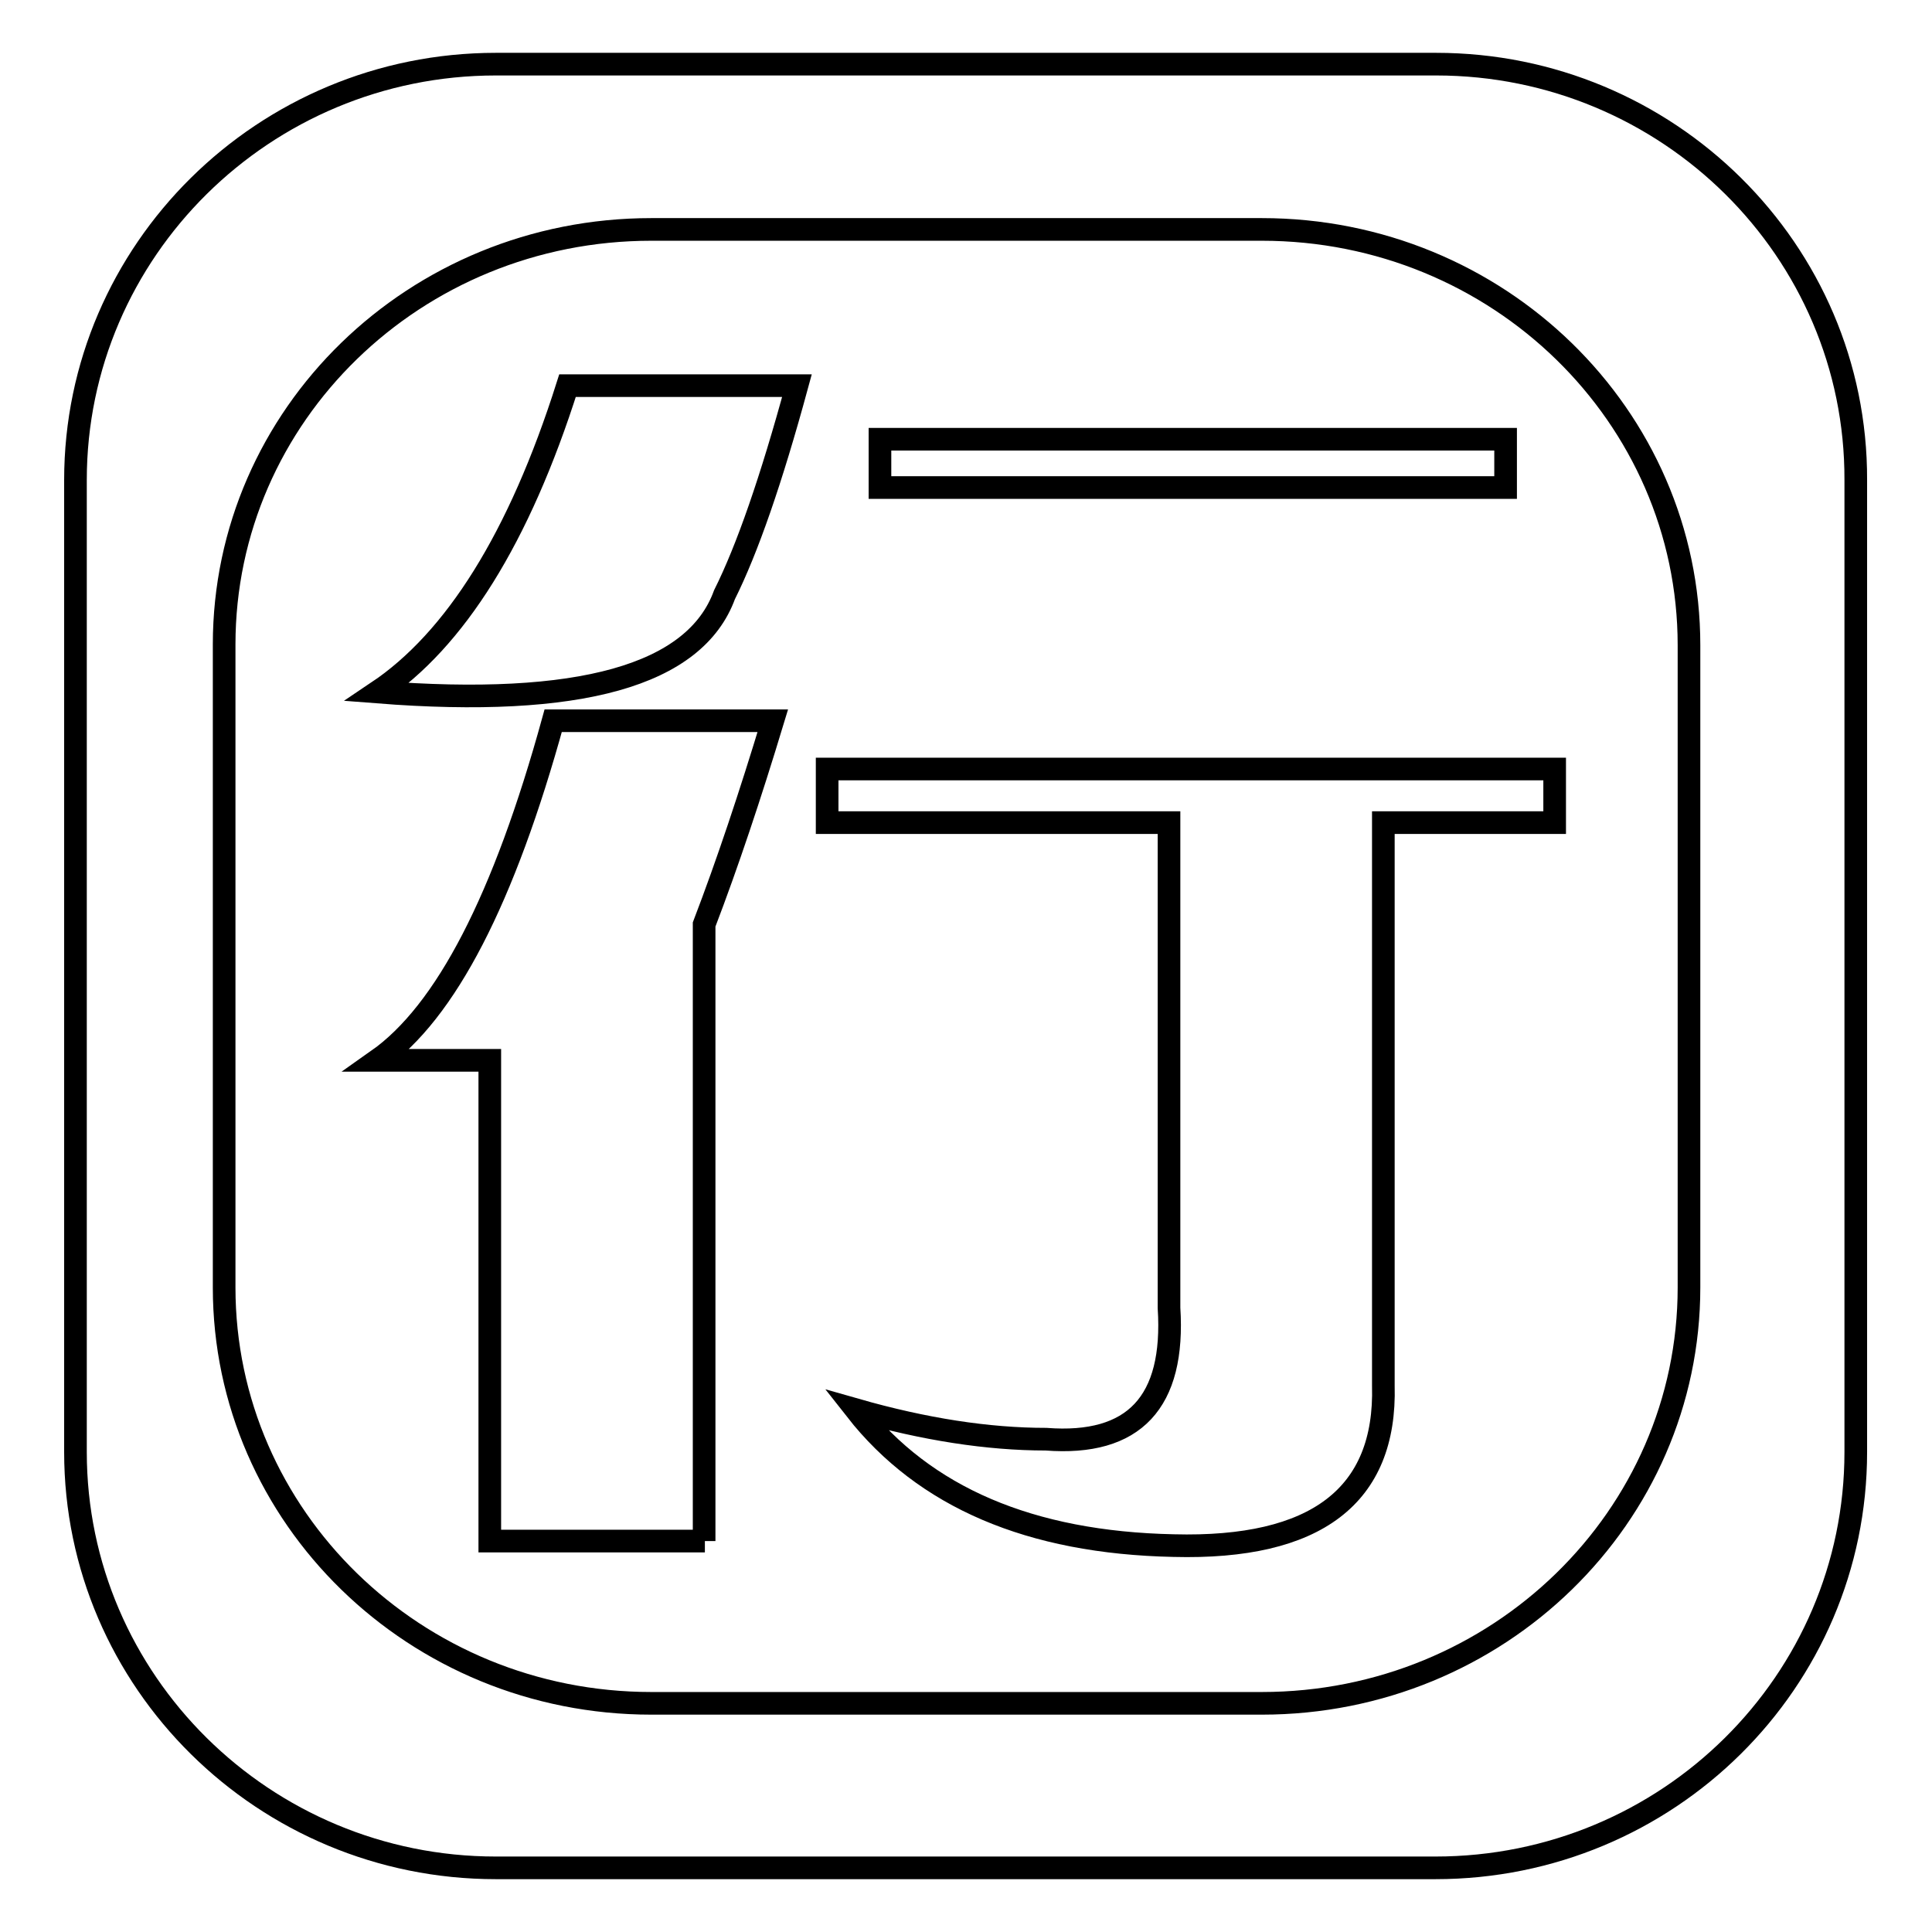
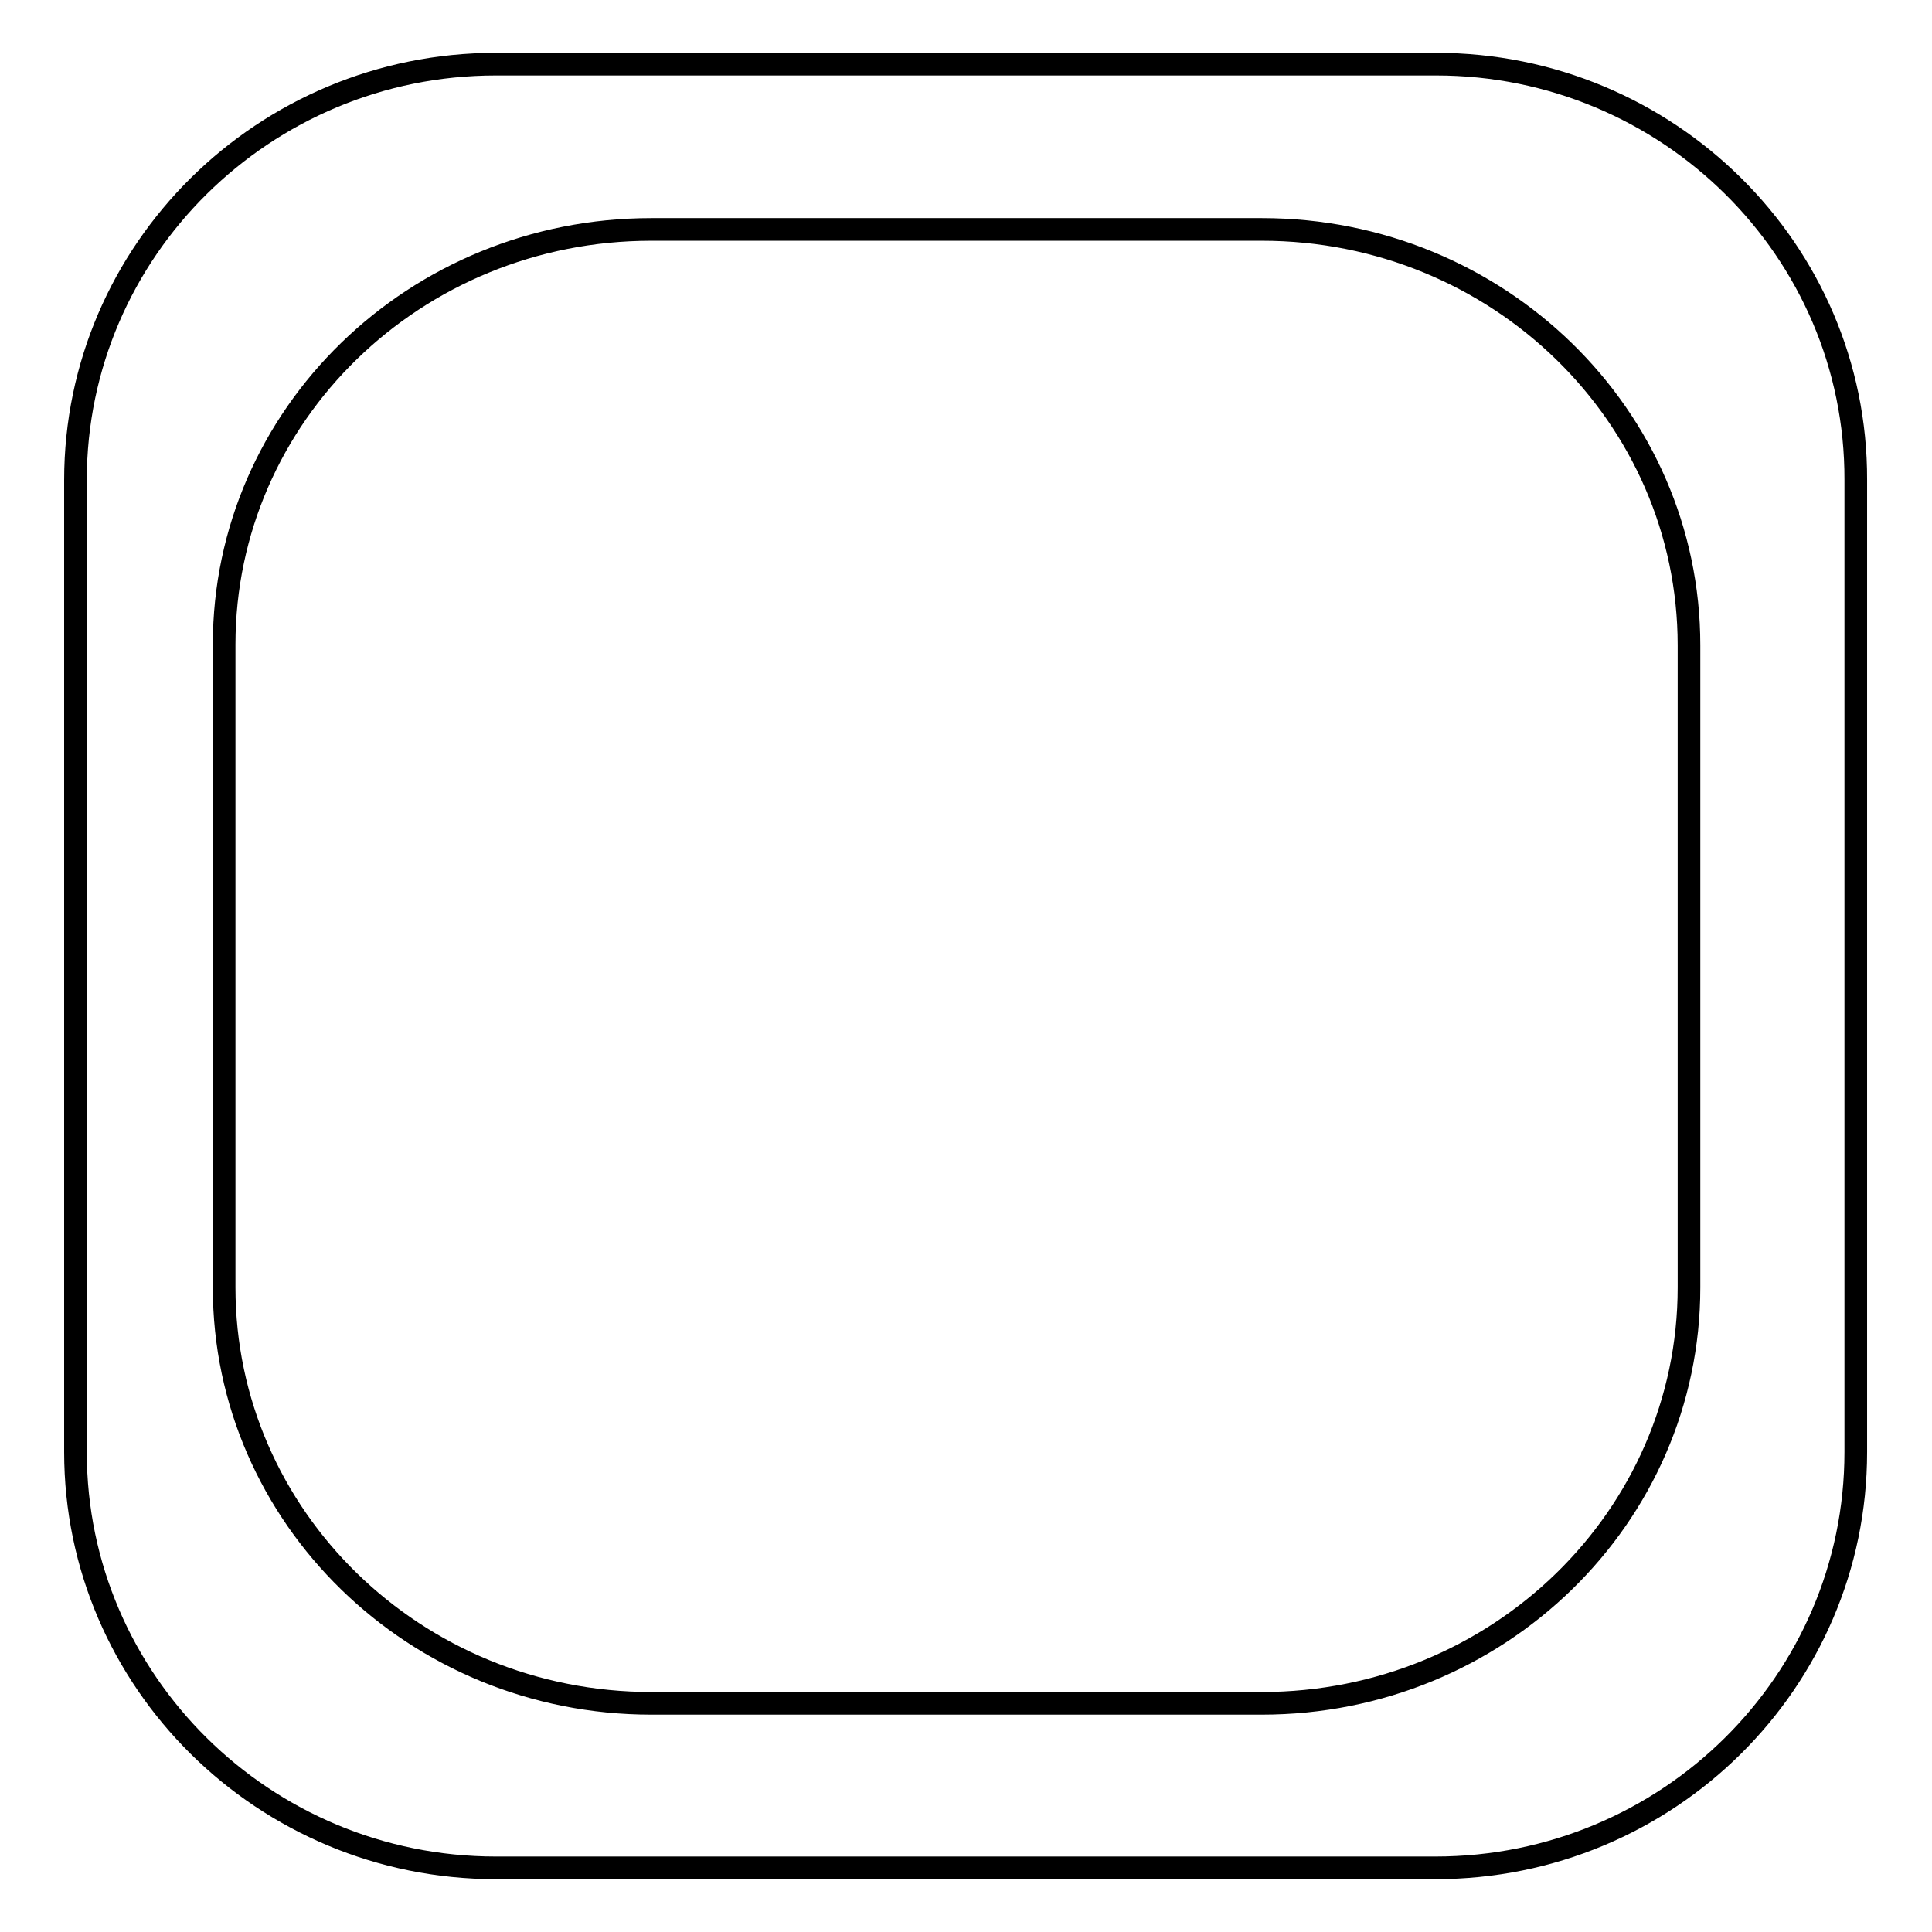
<svg xmlns="http://www.w3.org/2000/svg" version="1.1" x="0px" y="0px" viewBox="0 0 256 256" enable-background="new 0 0 256 256" xml:space="preserve">
  <g>
-     <path stroke-width="3" fill-opacity="0" stroke="#000000" d="M190.3,8.5H65.7C35,8.5,10,33.2,10,63.6v128.8c0,30.4,25,55.1,55.7,55.1h124.5c30.8,0,55.7-24.7,55.7-55.1 V63.6C246,33.2,221,8.5,190.3,8.5z M223.8,170.6c0,30.4-25.3,55.1-56.6,55.1H86.3c-31.3,0-56.6-24.7-56.6-55.1V85.4 C29.7,55,55,30.4,86.3,30.4h80.9c31.3,0,56.6,24.7,56.6,55.1V170.6z" />
-     <path stroke-width="3" fill-opacity="0" stroke="#000000" d="M75.2,51.1h30.4C102.2,63.6,99,72.8,96,78.8c-3.9,10.7-19.2,15-46,12.9C60.3,84.8,68.8,71.3,75.2,51.1z  M93.4,204.2H64.9v-63.7c-4.3,0-9.3,0-14.9,0c9.1-6.4,16.8-21.4,23.3-45h29.1c-3,9.9-6,18.9-9.1,27V204.2L93.4,204.2z M154.9,173.3 V109h-45.3v-7.1H206v7.1h-22.7v74.6c0.4,14.6-8.9,21.7-27.8,21.2c-19-0.4-33-6.4-42.1-18c9.1,2.6,17.5,3.9,25.2,3.9 C150.3,191.6,155.7,185.8,154.9,173.3z M199.5,64.6h-82.9v-6.4h82.9V64.6z" />
+     <path stroke-width="3" fill-opacity="0" stroke="#000000" d="M190.3,8.5H65.7C35,8.5,10,33.2,10,63.6v128.8c0,30.4,25,55.1,55.7,55.1h124.5c30.8,0,55.7-24.7,55.7-55.1 V63.6C246,33.2,221,8.5,190.3,8.5M223.8,170.6c0,30.4-25.3,55.1-56.6,55.1H86.3c-31.3,0-56.6-24.7-56.6-55.1V85.4 C29.7,55,55,30.4,86.3,30.4h80.9c31.3,0,56.6,24.7,56.6,55.1V170.6z" />
  </g>
</svg>